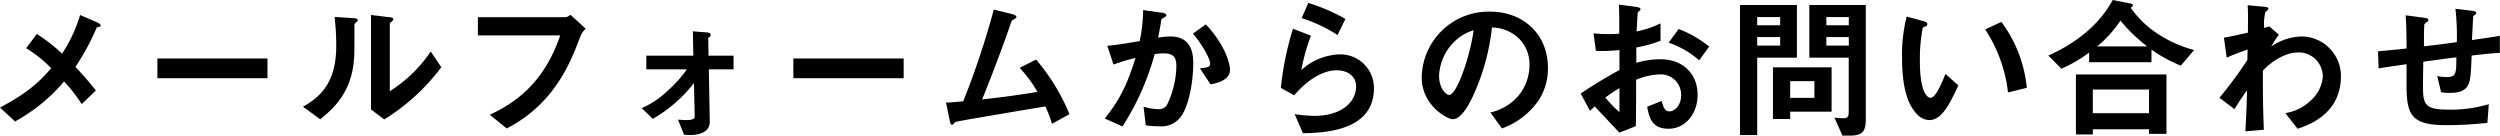
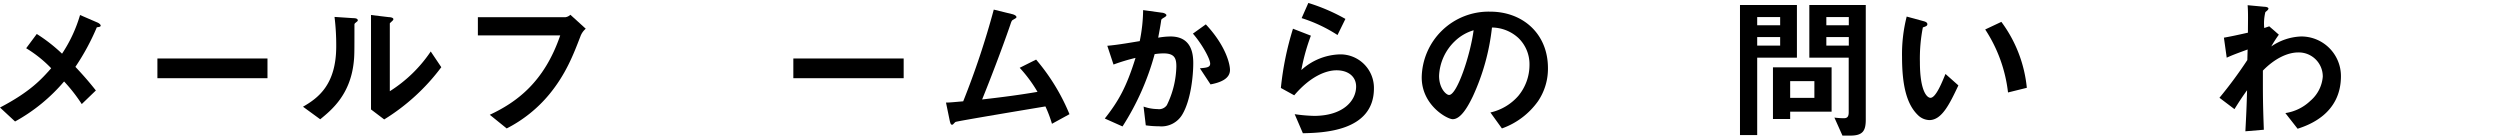
<svg xmlns="http://www.w3.org/2000/svg" viewBox="0 0 499.66 27.1">
  <g id="レイヤー_2" data-name="レイヤー 2">
    <g id="レイアウト">
      <path d="M19.35,5.46a46,46,0,0,1-4.28,7.9c1.39,1.49,2.54,2.76,4.09,4.72L16.34,20.8a32.38,32.38,0,0,0-3.53-4.52,34.88,34.88,0,0,1-9.8,8L0,21.49c6.08-3.17,8.34-5.71,10.23-7.85a24.61,24.61,0,0,0-5-4L7.35,6.79a32.24,32.24,0,0,1,5.05,3.94A28.17,28.17,0,0,0,16,3L19.47,4.5c.16.06.65.34.65.62S19.66,5.4,19.35,5.46Z" />
      <path d="M31.46,15.63V11.69h22v3.94Z" />
      <path d="M71.05,4.56c-.21.18-.21.25-.21.4,0,5.8,0,6.26-.16,7.63C69.94,19,66.25,22,64,23.84l-3.44-2.51c3-1.73,6.64-4.37,6.64-12.09a46.36,46.36,0,0,0-.34-5.86l3.75.25c.56,0,.9.12.9.46C71.49,4.22,71.43,4.25,71.05,4.56Zm5.74,19.31-2.64-2V3l3.6.43c.28,0,.87.09.87.4,0,.13-.06.22-.34.47,0,0-.37.34-.37.37V18.23a27.57,27.57,0,0,0,8.18-7.94l2.11,3.14A41.2,41.2,0,0,1,76.79,23.87Z" />
      <path d="M116,7.29c-1.4,3.62-2.89,7.53-6.24,11.59a26.85,26.85,0,0,1-8.49,6.79l-3.38-2.73c5.36-2.51,10.88-6.51,14.08-15.87H95.51V3.44H113a1.81,1.81,0,0,0,1-.49l3.07,2.79A3.68,3.68,0,0,0,116,7.29Z" />
-       <path d="M141.67,13.86l.19,10.45c0,2.42-2.76,2.67-3.72,2.67a14.22,14.22,0,0,1-1.43-.07l-1.21-3c.81.06,1.12.09,1.61.09.69,0,1.74-.06,1.74-.65l-.15-6.76a28.14,28.14,0,0,1-8.22,7.16l-2.23-2.14a17,17,0,0,0,5.14-3.44,23.06,23.06,0,0,0,3.88-4.31h-8.09V11.13h9.39l-.09-4.87,2.79.22c.19,0,.77.09.77.47s-.34.52-.49.65l.06,3.53h5v2.73Z" />
      <path d="M158.56,15.63V11.69h22.05v3.94Z" />
      <path d="M210.25,24.74a24.24,24.24,0,0,0-1.31-3.47c-3,.5-17.73,2.95-17.95,3.1-.06,0-.43.4-.46.43a.33.33,0,0,1-.25.13c-.25,0-.34-.28-.47-.84l-.74-3.59c.74,0,1.64-.1,3.44-.25a163.16,163.16,0,0,0,6.11-18.33l3.66.9c.28.06.87.28.87.59,0,.16-.07.19-.59.5-.31.15-.38.24-.65,1.08-1.65,4.81-4.25,11.54-5.62,14.89,4.41-.5,7.66-.94,11.07-1.52a27.59,27.59,0,0,0-3.56-4.81l3.28-1.64a40.72,40.72,0,0,1,6.67,10.91Z" />
      <path d="M236.32,22.85a4.84,4.84,0,0,1-4.66,2.39,18.71,18.71,0,0,1-2.66-.19l-.44-3.75a8.67,8.67,0,0,0,2.79.5,1.9,1.9,0,0,0,1.86-.78,18.31,18.31,0,0,0,1.9-7.72c0-1.64-.34-2.63-2.58-2.63a11.84,11.84,0,0,0-1.76.15,51.67,51.67,0,0,1-6.42,14.45l-3.54-1.58c2.73-3.47,4.31-6.23,6.14-12.12a38.18,38.18,0,0,0-4.4,1.33l-1.24-3.75c2.26-.19,5.11-.72,6.48-.93a32.26,32.26,0,0,0,.68-6.2l3.78.52c.25,0,.87.22.87.5,0,.12-.06.22-.4.43-.56.34-.62.37-.65.68-.16,1.12-.37,2.21-.59,3.38a15,15,0,0,1,2.45-.24c4.21,0,4.56,3.44,4.56,5.33C238.49,15.19,238,20,236.32,22.85Zm5.61-6-2.11-3.2c1.33-.12,2.05-.18,2.05-.93,0-1-1.74-4.06-3.45-6L241,4.87c4.06,4.34,4.83,8,4.83,9.11C245.83,15.75,243.91,16.5,241.93,16.87Z" />
      <path d="M260.4,26.63l-1.64-3.81a31.83,31.83,0,0,0,3.87.34c5.77,0,8.41-3,8.41-5.86,0-2-1.58-3.25-3.91-3.25-2.14,0-5.27,1.24-8.46,5L256,17.58a59.88,59.88,0,0,1,2.42-11.84L262,7.13A40,40,0,0,0,260.09,14a11.94,11.94,0,0,1,7.63-3.13,6.7,6.7,0,0,1,6.88,6.79C274.6,26.35,264.25,26.54,260.4,26.63ZM267.32,7a29.51,29.51,0,0,0-7.17-3.38L261.49.59a37.35,37.35,0,0,1,7.41,3.19Z" />
      <path d="M307.4,20.22a15,15,0,0,1-7.22,5.45l-2.3-3.19a10.43,10.43,0,0,0,5.58-3.32A9.69,9.69,0,0,0,305.69,13a7.28,7.28,0,0,0-2.23-5.42,7.91,7.91,0,0,0-5.27-2.08,44.13,44.13,0,0,1-3.84,13.8c-.93,1.92-2.36,4.52-4,4.52-1.12,0-6.2-2.79-6.2-8.34A13.37,13.37,0,0,1,297.85,2.33c6.45,0,11.53,4.37,11.53,11.28A11.59,11.59,0,0,1,307.4,20.22ZM290.72,8.28a10.16,10.16,0,0,0-3.1,6.88c0,2.51,1.42,3.82,2,3.82,1.61,0,4.28-8.1,4.9-12.93A9.11,9.11,0,0,0,290.72,8.28Z" />
-       <path d="M315.92,18.7A90.15,90.15,0,0,1,323.67,14l0-4a30.19,30.19,0,0,1-4.71.16l-.47-3.51a23.58,23.58,0,0,0,3,.16c.78,0,1.24,0,2.14-.09,0-3.51,0-3.79-.06-5.8l3.44.46c.87.13.87.34.87.5s-.47.5-.53.59-.22,3.22-.25,3.81a19.35,19.35,0,0,0,4.78-1.61V8.15a26.58,26.58,0,0,1-4.84,1.34l0,3.07a17,17,0,0,1,4.78-.72c4.8,0,7.47,3.2,7.47,7.07s-2.48,6.82-5.8,6.82-3.85-2.13-4.28-4.4l2.88-1.15c.38,1.28.63,2.08,1.59,2.08S336,21.15,336,19a4.07,4.07,0,0,0-4.31-4.13A13.73,13.73,0,0,0,327,15.94c0,4.93,0,5.48-.06,9.27l-3.29,1.3c-1.33-1.43-2.11-2.26-4.93-5.24a12.87,12.87,0,0,0-.93.9Zm7.75-1.09a32.07,32.07,0,0,0-2.82,1.89,26.23,26.23,0,0,0,2.82,2.92Zm15.94-5.55a18,18,0,0,0-6.11-3.53l2-2.73a22.59,22.59,0,0,1,6.1,3.5Z" />
      <path d="M351.2,11.53V27h-3.44V1h11.38V11.53Zm4.59-8.12H351.2V5.05h4.59Zm0,4H351.2V9.12h4.59Zm2,14.91v1.46h-3.44V13.46h11.72v8.86Zm4.84-6.1h-4.84v3.34h4.84Zm7.16,10.88h-1.55l-1.61-3.6a16.25,16.25,0,0,0,1.86.13c.72,0,1-.31,1-1.21V11.53h-7.87V1H372.9V23.91C372.9,26.14,372.31,27.1,369.83,27.1Zm-.28-23.69h-4.49V5.05h4.49Zm0,4h-4.49V9.12h4.49Z" />
      <path d="M385.61,24a3.38,3.38,0,0,1-2.29-1c-2.18-2.11-3.17-5.74-3.17-11.63a30.45,30.45,0,0,1,.93-8.06l3.41.93c.22.06.72.21.72.59s-.38.46-.9.65a32.12,32.12,0,0,0-.59,6.91c0,6,1.49,7.16,2.11,7.16,1.11,0,2.38-3.28,3-4.77l2.58,2.29C389.67,20.74,388.12,24,385.61,24Zm15.72-5.52a28.87,28.87,0,0,0-4.56-12.59L400,4.37a26.39,26.39,0,0,1,5.09,13.18Z" />
-       <path d="M435.86,13.12A28.49,28.49,0,0,1,430,9.92v2.51H417.54V10.51A28.11,28.11,0,0,1,412,13.74l-2.6-2.64C413.35,9.33,419,6,422.25,0l3.63.71c.28.07.43.25.43.34s-.27.38-.46.5a19.91,19.91,0,0,0,4.9,4.87A24.9,24.9,0,0,0,438.53,10Zm-6.35,13.64v-.93H418.28v1.05H414.9v-12H433V26.76Zm0-8.87H418.28v4.74h11.23ZM423.8,4.12a23.52,23.52,0,0,1-4.65,5.15h10A32.1,32.1,0,0,1,423.8,4.12Z" />
      <path d="M459.21,25.73l-2.45-3.13a9.17,9.17,0,0,0,5-2.45,7.08,7.08,0,0,0,2.48-4.83,4.8,4.8,0,0,0-4.9-4.84c-2.11,0-4.68,1.18-7.07,3.63l0,2.82c0,4.19.12,6.82.19,9l-3.69.31c.18-3.41.24-4.62.34-8.21-1,1.39-1.55,2.23-2.52,3.78l-3-2.27A84.72,84.72,0,0,0,449.16,12l.06-2.11c-2.45.9-3.19,1.18-4.18,1.64l-.56-4c1.18-.21,2.42-.46,4.8-1,0-2.23.07-3.88-.06-5.49l3.32.31c.28,0,.84.09.84.37s-.53.59-.62.72a9.47,9.47,0,0,0-.22,3.16l1-.34,1.92,1.67a25.83,25.83,0,0,0-1.52,2.36,11.21,11.21,0,0,1,5.93-2,7.92,7.92,0,0,1,8,8C467.83,22.73,461.47,25,459.21,25.73Z" />
-       <path d="M494,11.1c-.16,3.66-.22,4.59-.53,5.46-.47,1.3-1.46,2-3.78,2a11.17,11.17,0,0,1-1.8-.12l-.78-3.26a7.62,7.62,0,0,0,1.83.22c1.89,0,2-.56,2-3.94-3.29.4-3.82.5-6.61.87-.06,3.1-.06,5-.06,5.15,0,3.53.56,4.43,5.15,4.43a26.32,26.32,0,0,0,8-1.09l-.28,3.73a71.43,71.43,0,0,1-8.31.46c-7,0-7.82-2.17-7.85-7.94l0-4.24c-2.48.37-2.79.4-5.58.83l-.12-3.41c2.45-.22,3.38-.31,5.7-.56,0-1.27,0-4.46-.18-6.63l3.5.46c.65.1,1.05.13,1.05.53,0,.16-.06.19-.52.5-.28.21-.31.4-.31.46,0,.5-.06.68-.06,4.25,1.86-.22,3-.34,6.57-.84a46.91,46.91,0,0,0-.28-6.66l3.16.37c1,.12,1,.31,1,.49s-.07.22-.35.41a.47.47,0,0,0-.27.37L494.05,8c1.74-.25,2.73-.37,5.58-.84l0,3.41C498.3,10.63,496.87,10.76,494,11.1Z" />
    </g>
  </g>
</svg>